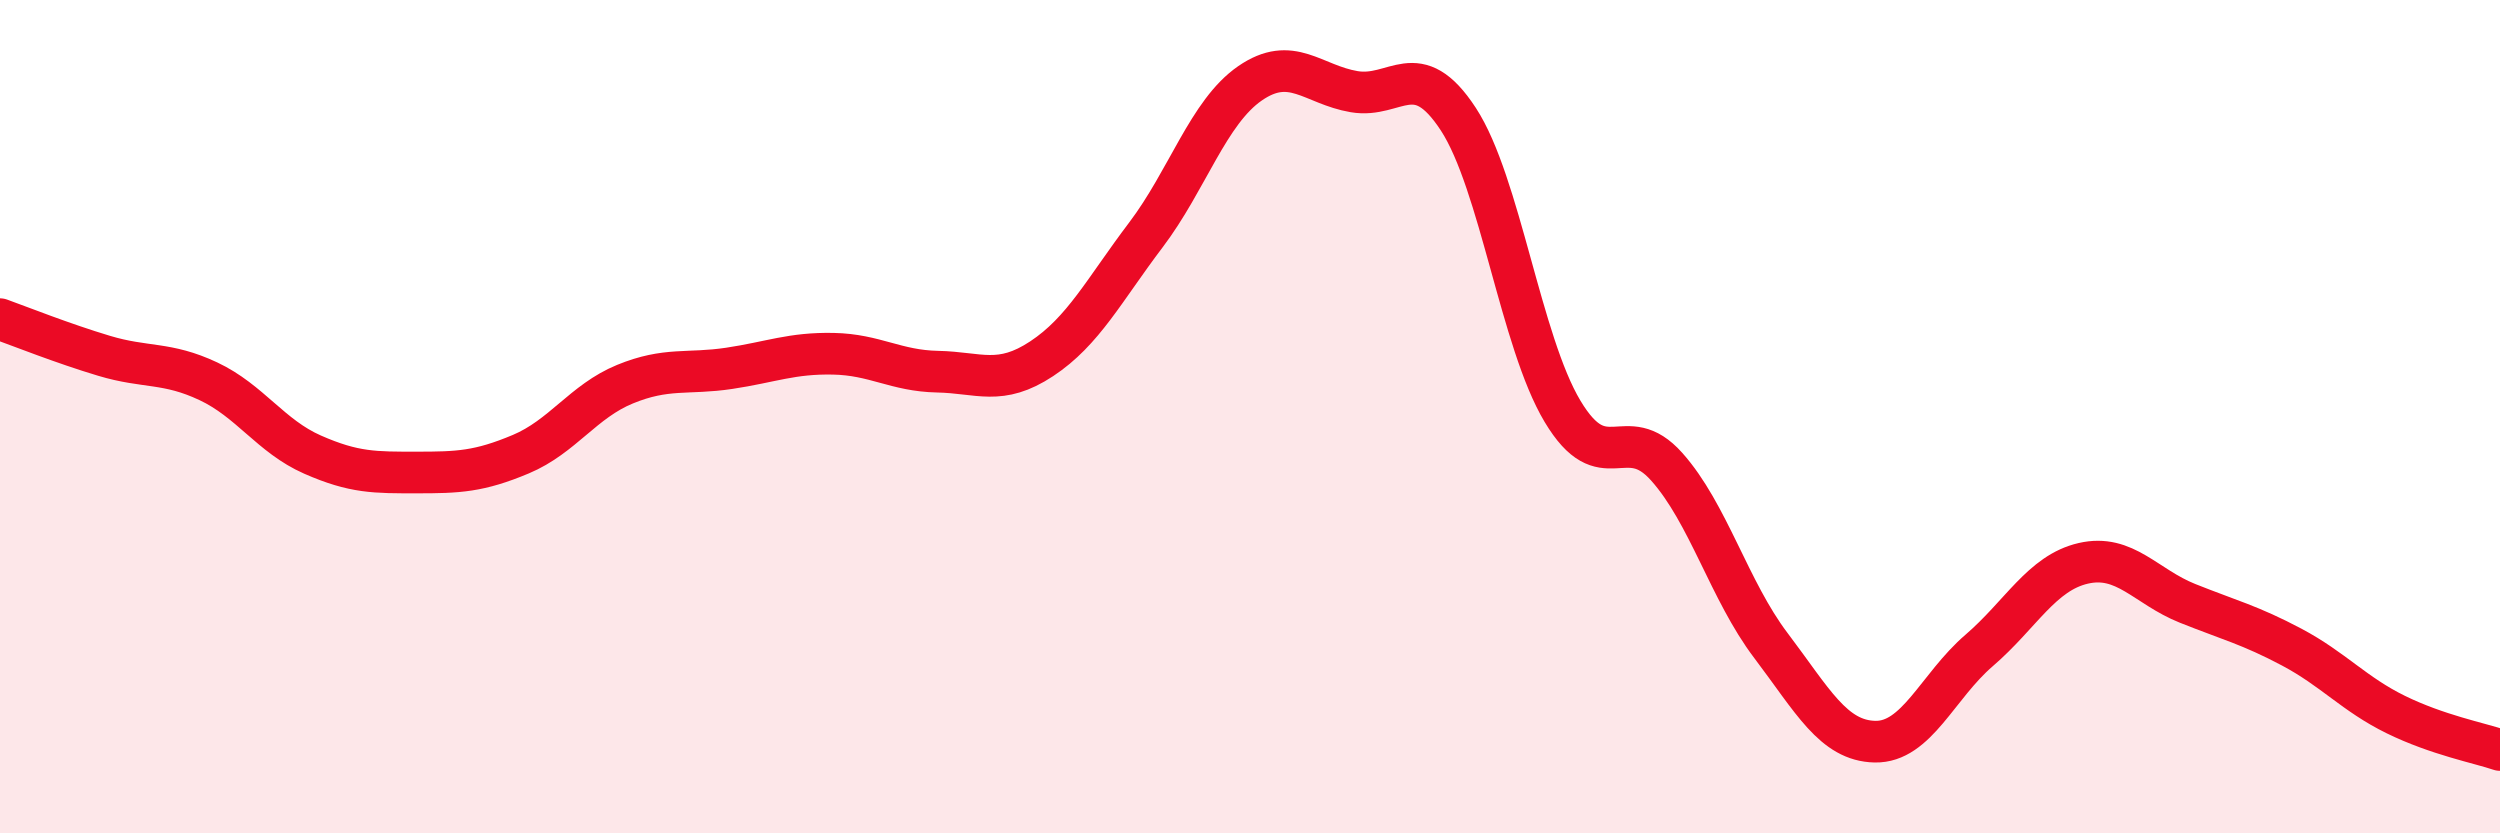
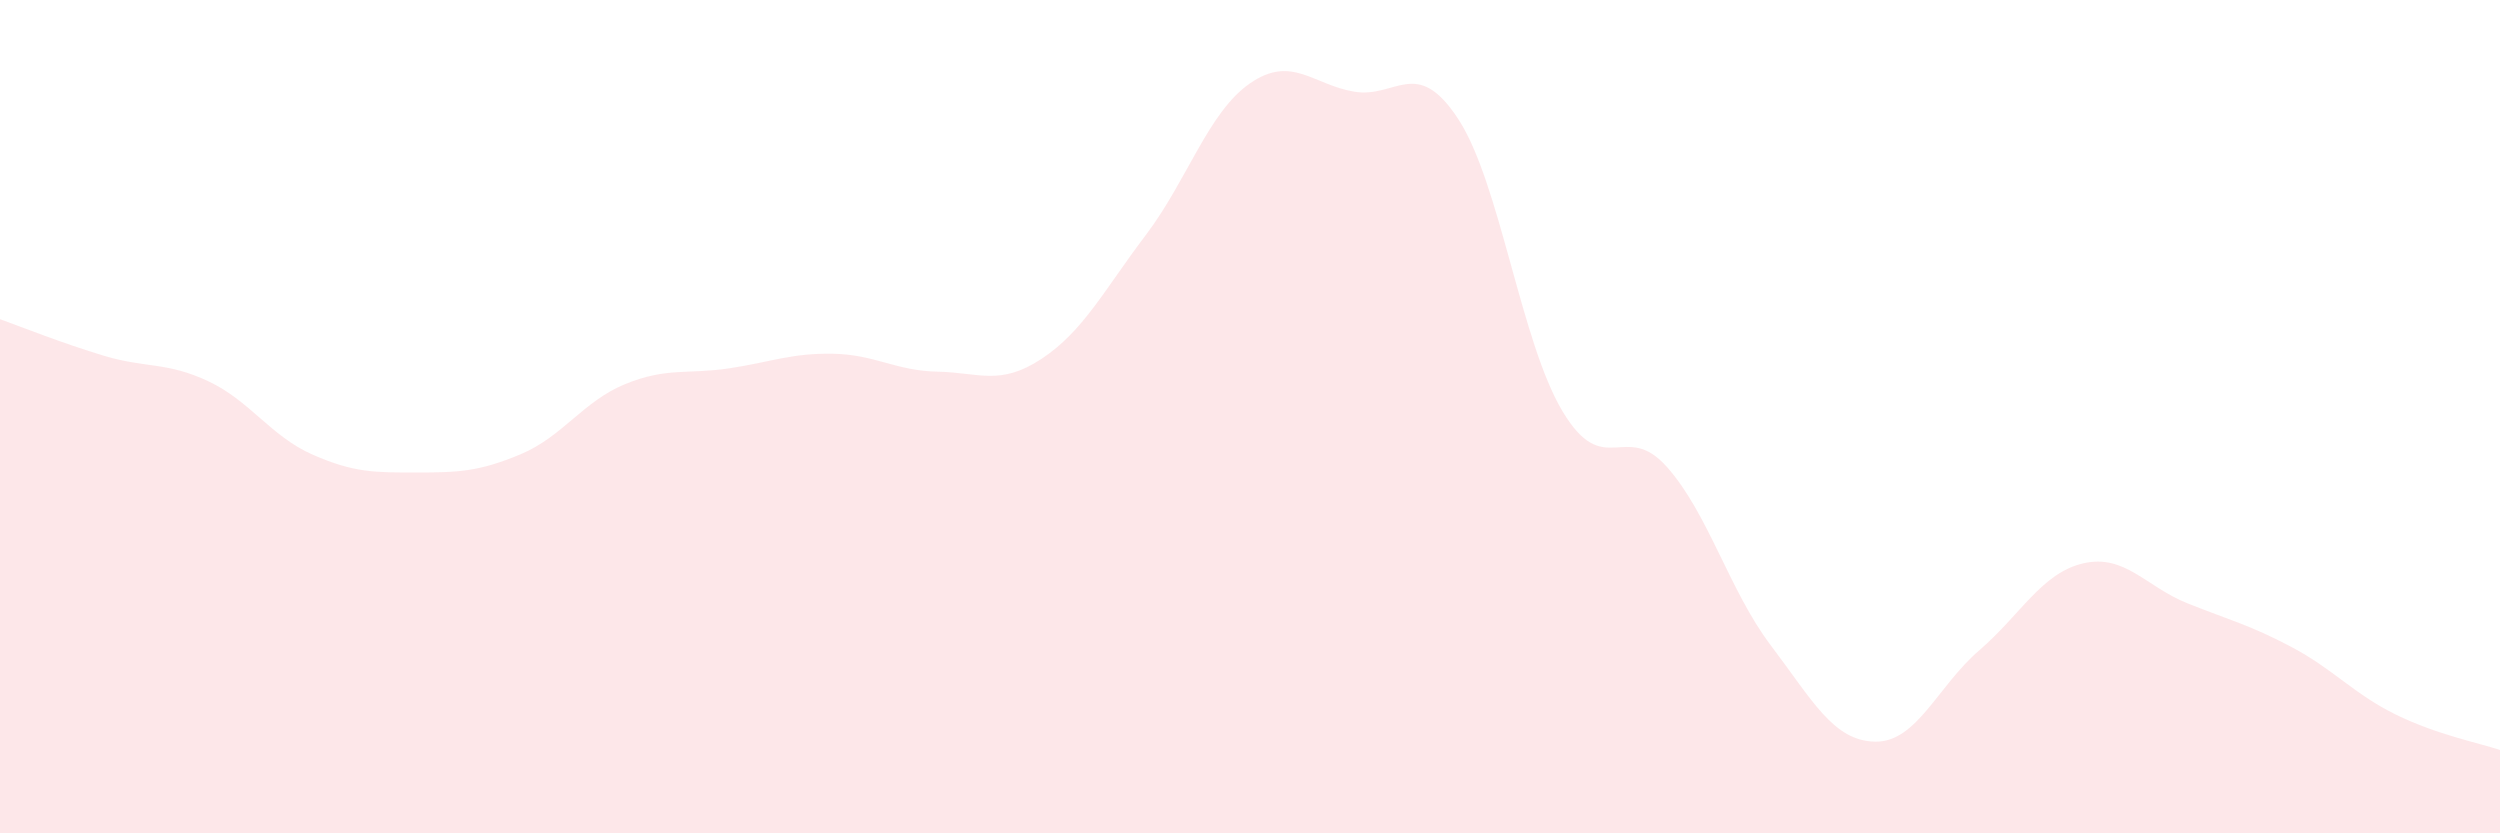
<svg xmlns="http://www.w3.org/2000/svg" width="60" height="20" viewBox="0 0 60 20">
  <path d="M 0,7.66 C 0.5,7.84 1.5,8.24 2.5,8.54 C 3.5,8.84 4,8.68 5,9.15 C 6,9.62 6.5,10.47 7.5,10.91 C 8.5,11.35 9,11.34 10,11.34 C 11,11.34 11.5,11.32 12.5,10.9 C 13.5,10.48 14,9.63 15,9.22 C 16,8.81 16.5,8.99 17.5,8.84 C 18.5,8.69 19,8.47 20,8.49 C 21,8.51 21.5,8.9 22.5,8.92 C 23.5,8.94 24,9.27 25,8.61 C 26,7.95 26.5,6.96 27.5,5.64 C 28.5,4.32 29,2.69 30,2 C 31,1.31 31.5,2.03 32.5,2.2 C 33.5,2.37 34,1.33 35,2.86 C 36,4.39 36.5,8.2 37.5,9.87 C 38.5,11.54 39,10.08 40,11.2 C 41,12.32 41.5,14.17 42.5,15.49 C 43.5,16.81 44,17.78 45,17.8 C 46,17.82 46.5,16.47 47.5,15.61 C 48.5,14.75 49,13.75 50,13.52 C 51,13.29 51.5,14.08 52.5,14.48 C 53.5,14.88 54,15 55,15.53 C 56,16.06 56.5,16.66 57.5,17.15 C 58.5,17.64 59.5,17.83 60,18L60 20L0 20Z" fill="#EB0A25" opacity="0.1" stroke-linecap="round" stroke-linejoin="round" />
-   <path d="M 0,7.66 C 0.5,7.84 1.5,8.24 2.5,8.54 C 3.5,8.84 4,8.68 5,9.15 C 6,9.62 6.5,10.47 7.5,10.91 C 8.5,11.35 9,11.34 10,11.34 C 11,11.34 11.5,11.32 12.5,10.9 C 13.5,10.48 14,9.63 15,9.22 C 16,8.81 16.5,8.99 17.5,8.84 C 18.5,8.69 19,8.47 20,8.49 C 21,8.51 21.5,8.9 22.5,8.92 C 23.5,8.94 24,9.27 25,8.61 C 26,7.95 26.5,6.96 27.5,5.64 C 28.5,4.32 29,2.69 30,2 C 31,1.31 31.5,2.03 32.5,2.2 C 33.5,2.37 34,1.33 35,2.86 C 36,4.39 36.5,8.2 37.5,9.87 C 38.5,11.54 39,10.08 40,11.2 C 41,12.32 41.5,14.17 42.5,15.49 C 43.5,16.81 44,17.78 45,17.8 C 46,17.82 46.5,16.47 47.5,15.61 C 48.5,14.75 49,13.75 50,13.52 C 51,13.29 51.5,14.08 52.5,14.48 C 53.5,14.88 54,15 55,15.53 C 56,16.06 56.5,16.66 57.5,17.15 C 58.5,17.64 59.5,17.83 60,18" stroke="#EB0A25" stroke-width="1" fill="none" stroke-linecap="round" stroke-linejoin="round" />
</svg>